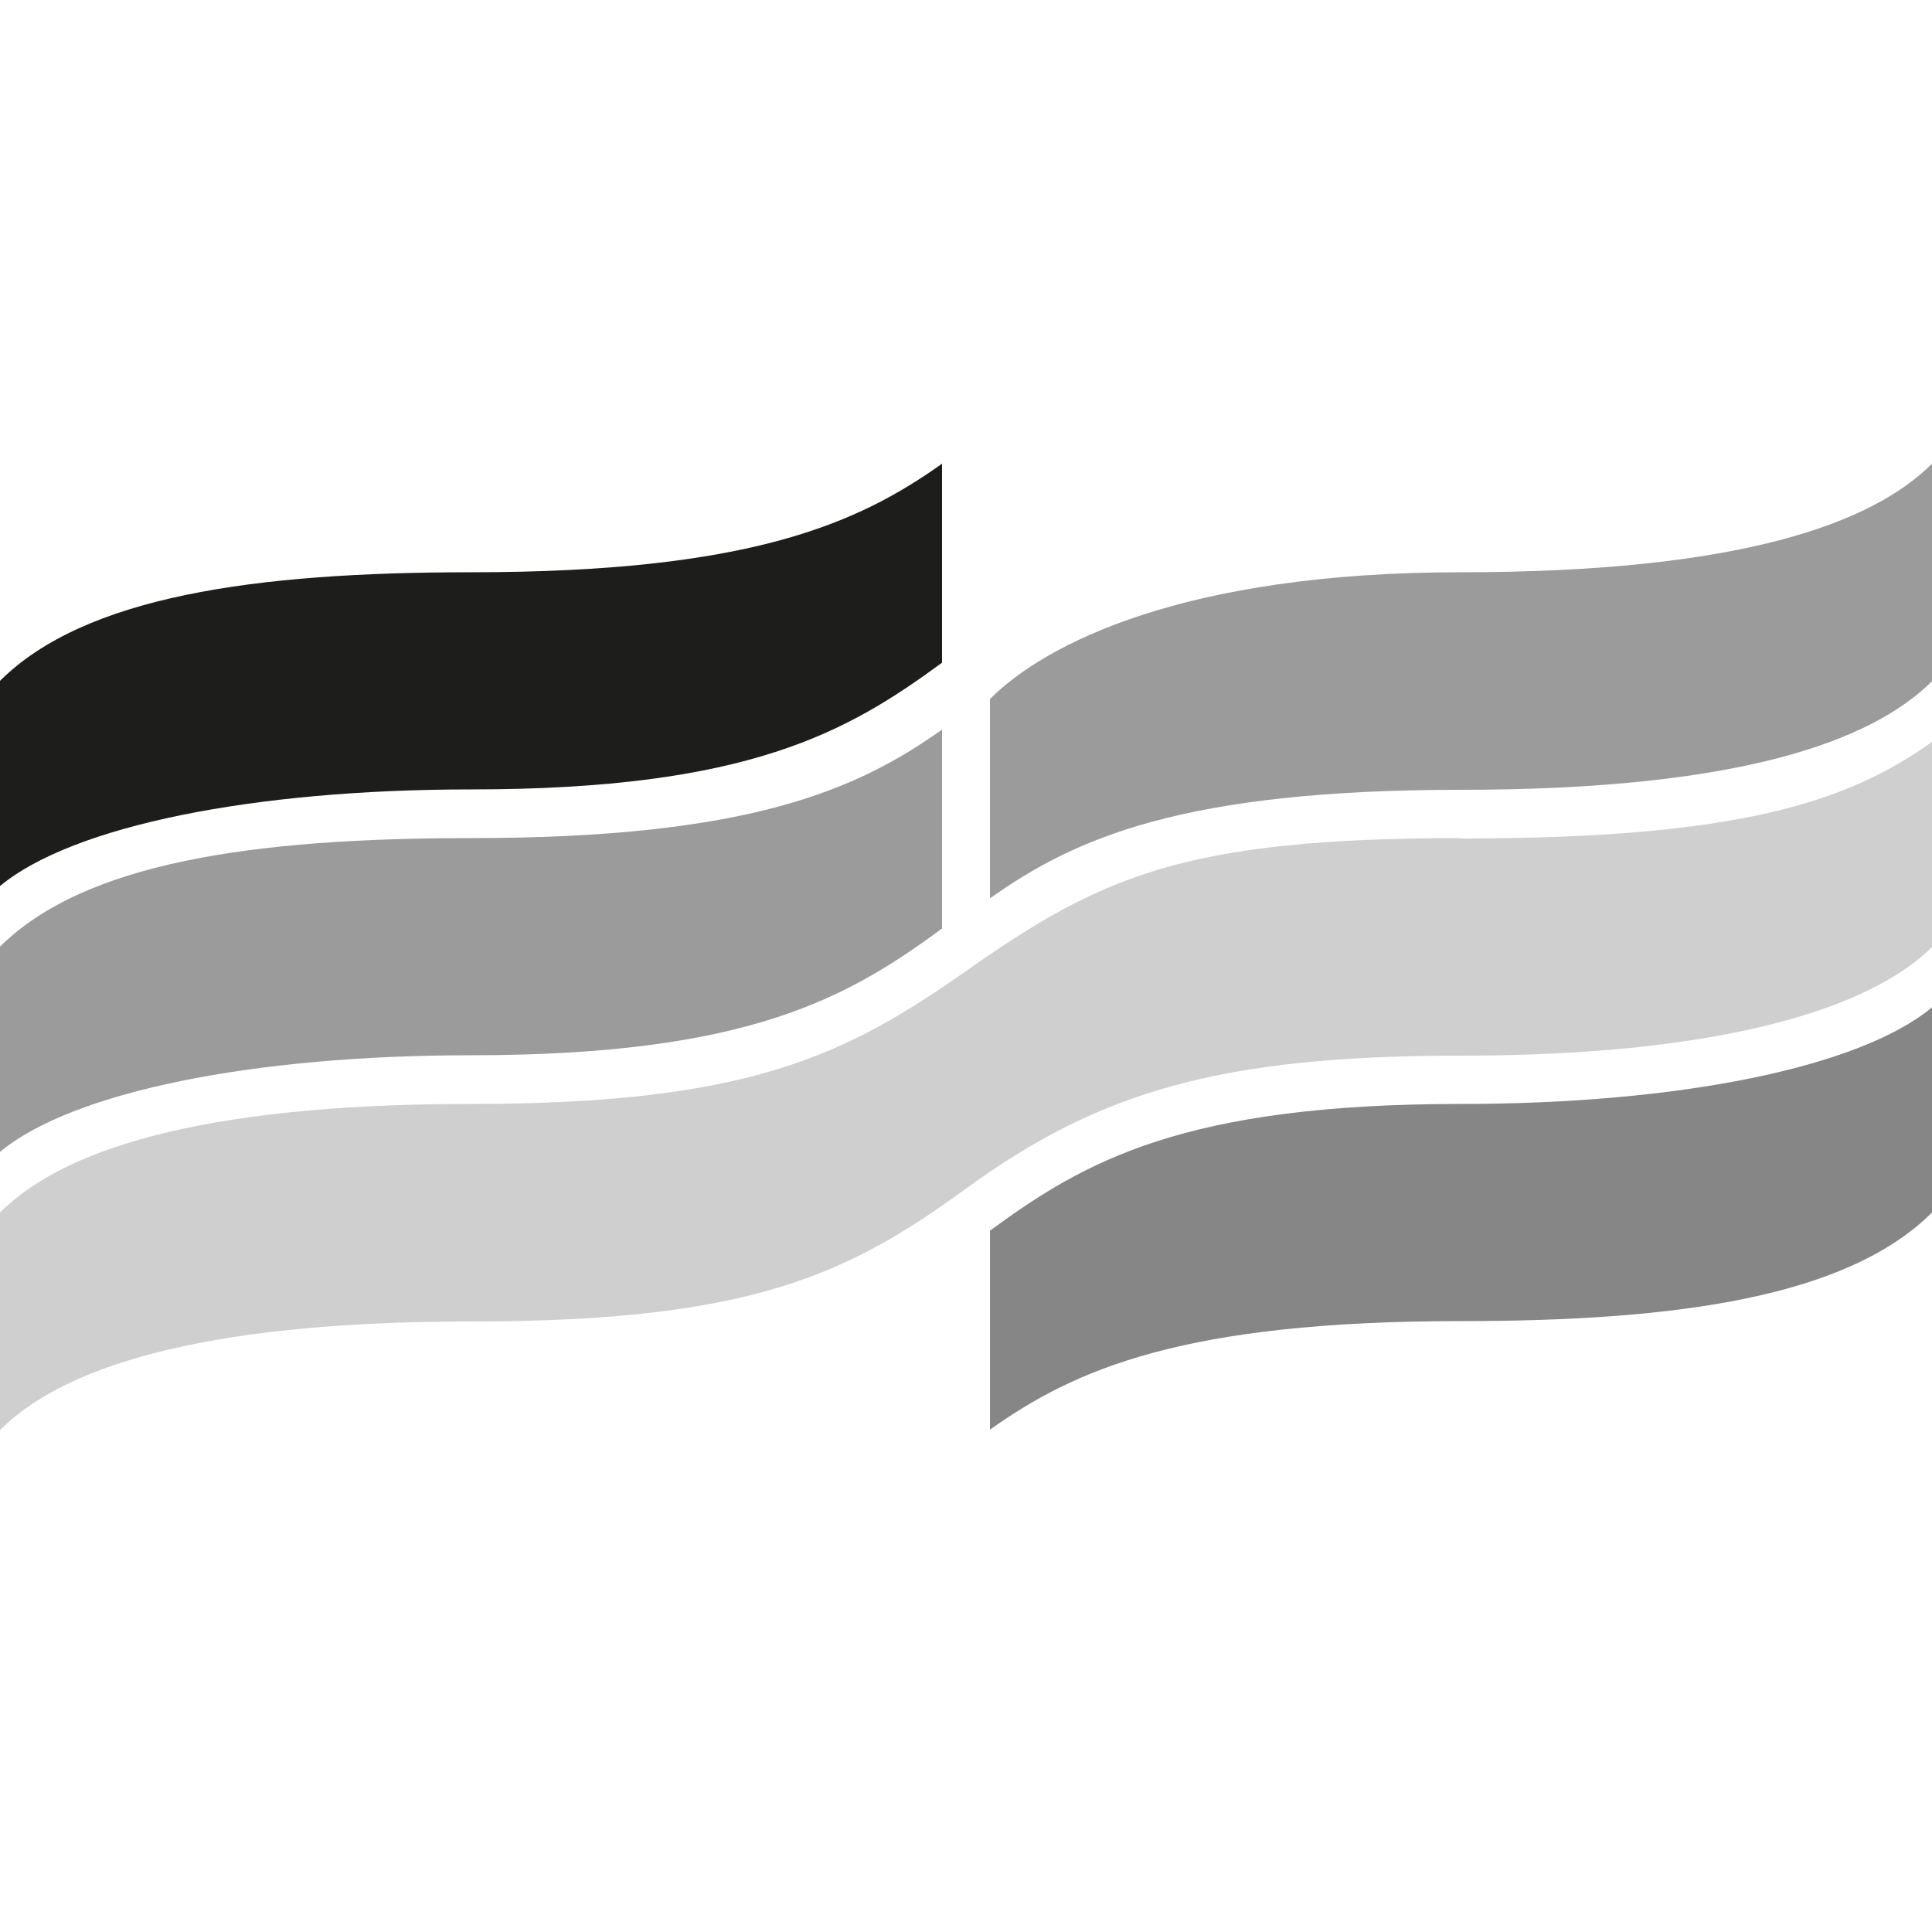
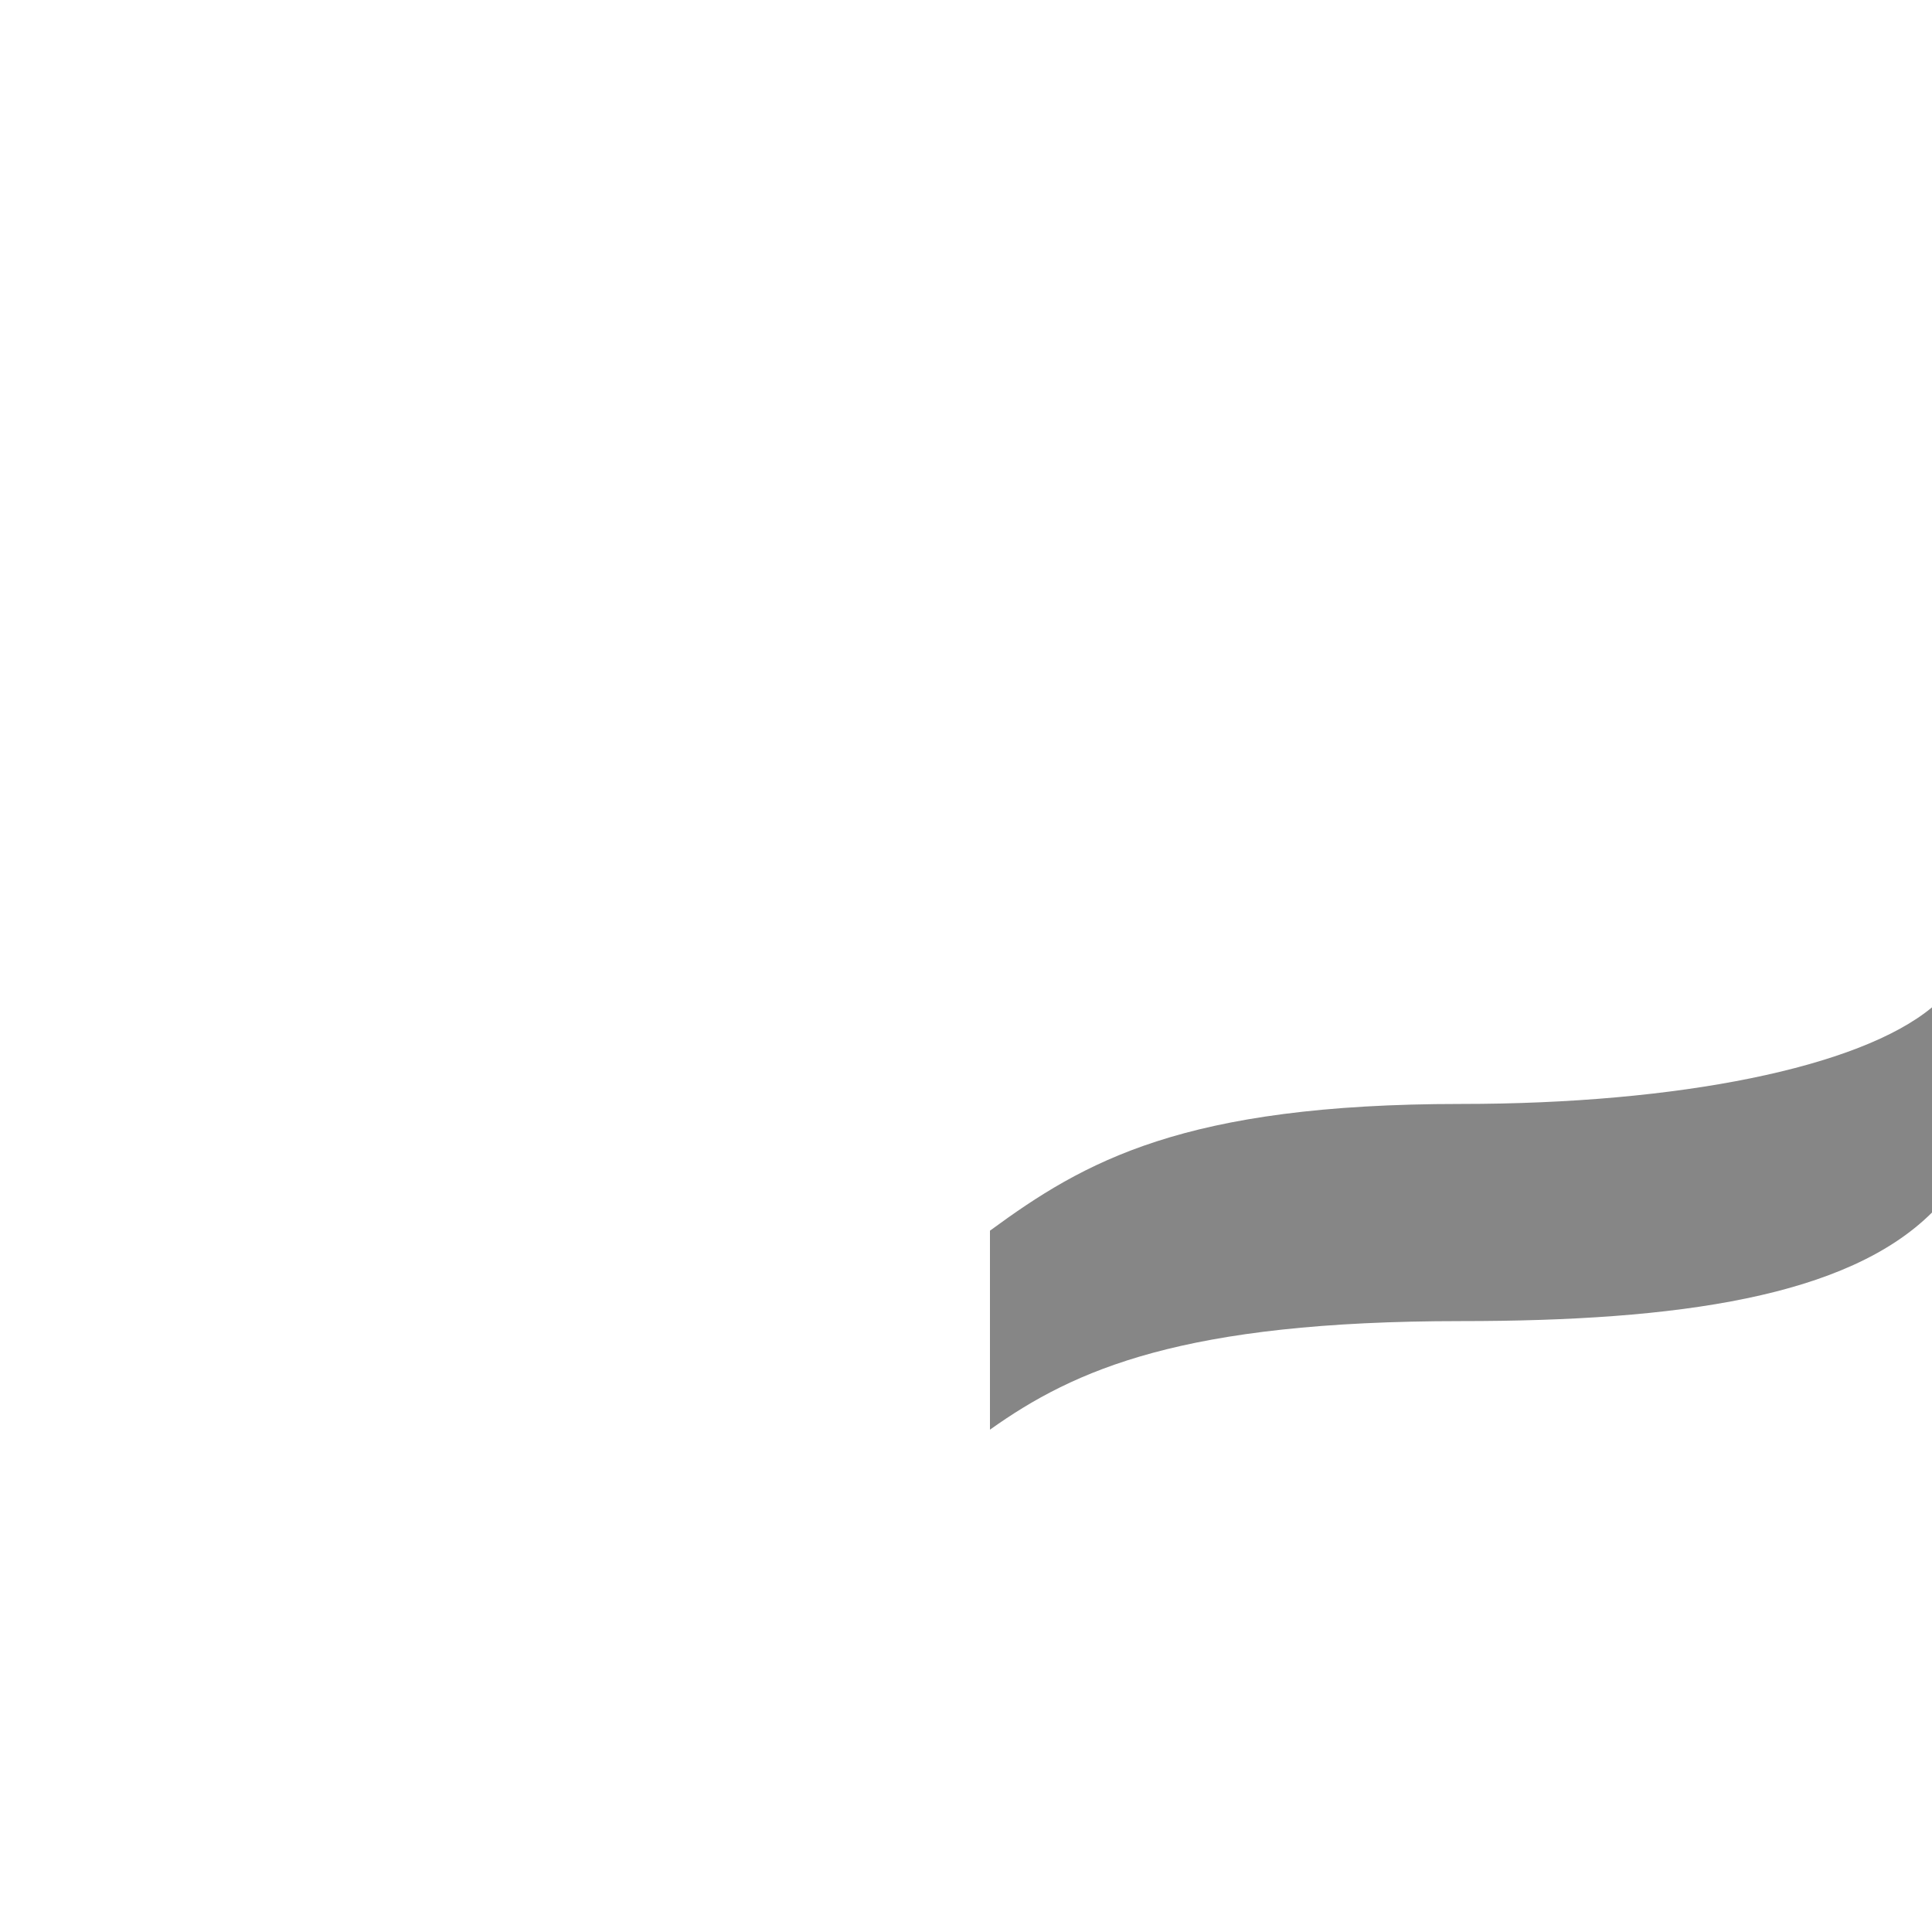
<svg xmlns="http://www.w3.org/2000/svg" id="Ebene_1" data-name="Ebene 1" version="1.1" viewBox="0 0 50 50">
  <defs>
    <style>
      .cls-1 {
        fill: #cfcfcf;
      }

      .cls-1, .cls-2, .cls-3, .cls-4, .cls-5 {
        stroke-width: 0px;
      }

      .cls-2 {
        fill: #1d1d1b;
      }

      .cls-3 {
        fill: #9c9b9b;
      }

      .cls-4 {
        fill: #868686;
      }

      .cls-5 {
        fill: #fff;
      }
    </style>
  </defs>
-   <rect class="cls-5" width="50" height="50" />
  <g>
-     <path class="cls-3" d="M50,12c-1.56,1.56-5,2.81-12.19,2.81s-10.77,1.86-12.19,3.28v5.16c2.19-1.56,5-2.81,12.19-2.81,7.19,0,10.62-1.25,12.19-2.81v-5.63Z" />
-     <path class="cls-3" d="M24.38,18.88c-2.19,1.56-5,2.81-12.19,2.81-5.63,0-10,.63-12.19,2.81v5.31c1.88-1.56,6.56-2.5,12.19-2.5,7.19,0,9.75-1.49,12.19-3.28v-5.16Z" />
-     <path class="cls-1" d="M37.81,21.69c-7.19,0-9.33,1-12.81,3.44-3.12,2.19-5.63,3.44-12.81,3.44-7.19,0-10.63,1.25-12.19,2.81v5.63c1.56-1.56,5-2.81,12.19-2.81,7.19,0,9.73-1.19,12.81-3.44,3.44-2.5,6.56-3.44,12.81-3.44,6.84,0,10.62-1.25,12.19-2.81v-5.31c-2.19,1.56-5,2.5-12.19,2.5Z" />
-     <path class="cls-2" d="M24.38,12c-2.19,1.56-5,2.81-12.19,2.81-5.63,0-10,.63-12.19,2.81v5.31c1.88-1.56,6.56-2.5,12.19-2.5,7.19,0,9.75-1.49,12.19-3.28v-5.16Z" />
    <path class="cls-4" d="M25.62,37c2.19-1.56,5-2.81,12.19-2.81,5.63,0,10-.63,12.19-2.81v-5.31c-1.88,1.56-6.56,2.5-12.19,2.5-7.19,0-9.75,1.49-12.19,3.28v5.16Z" />
  </g>
</svg>